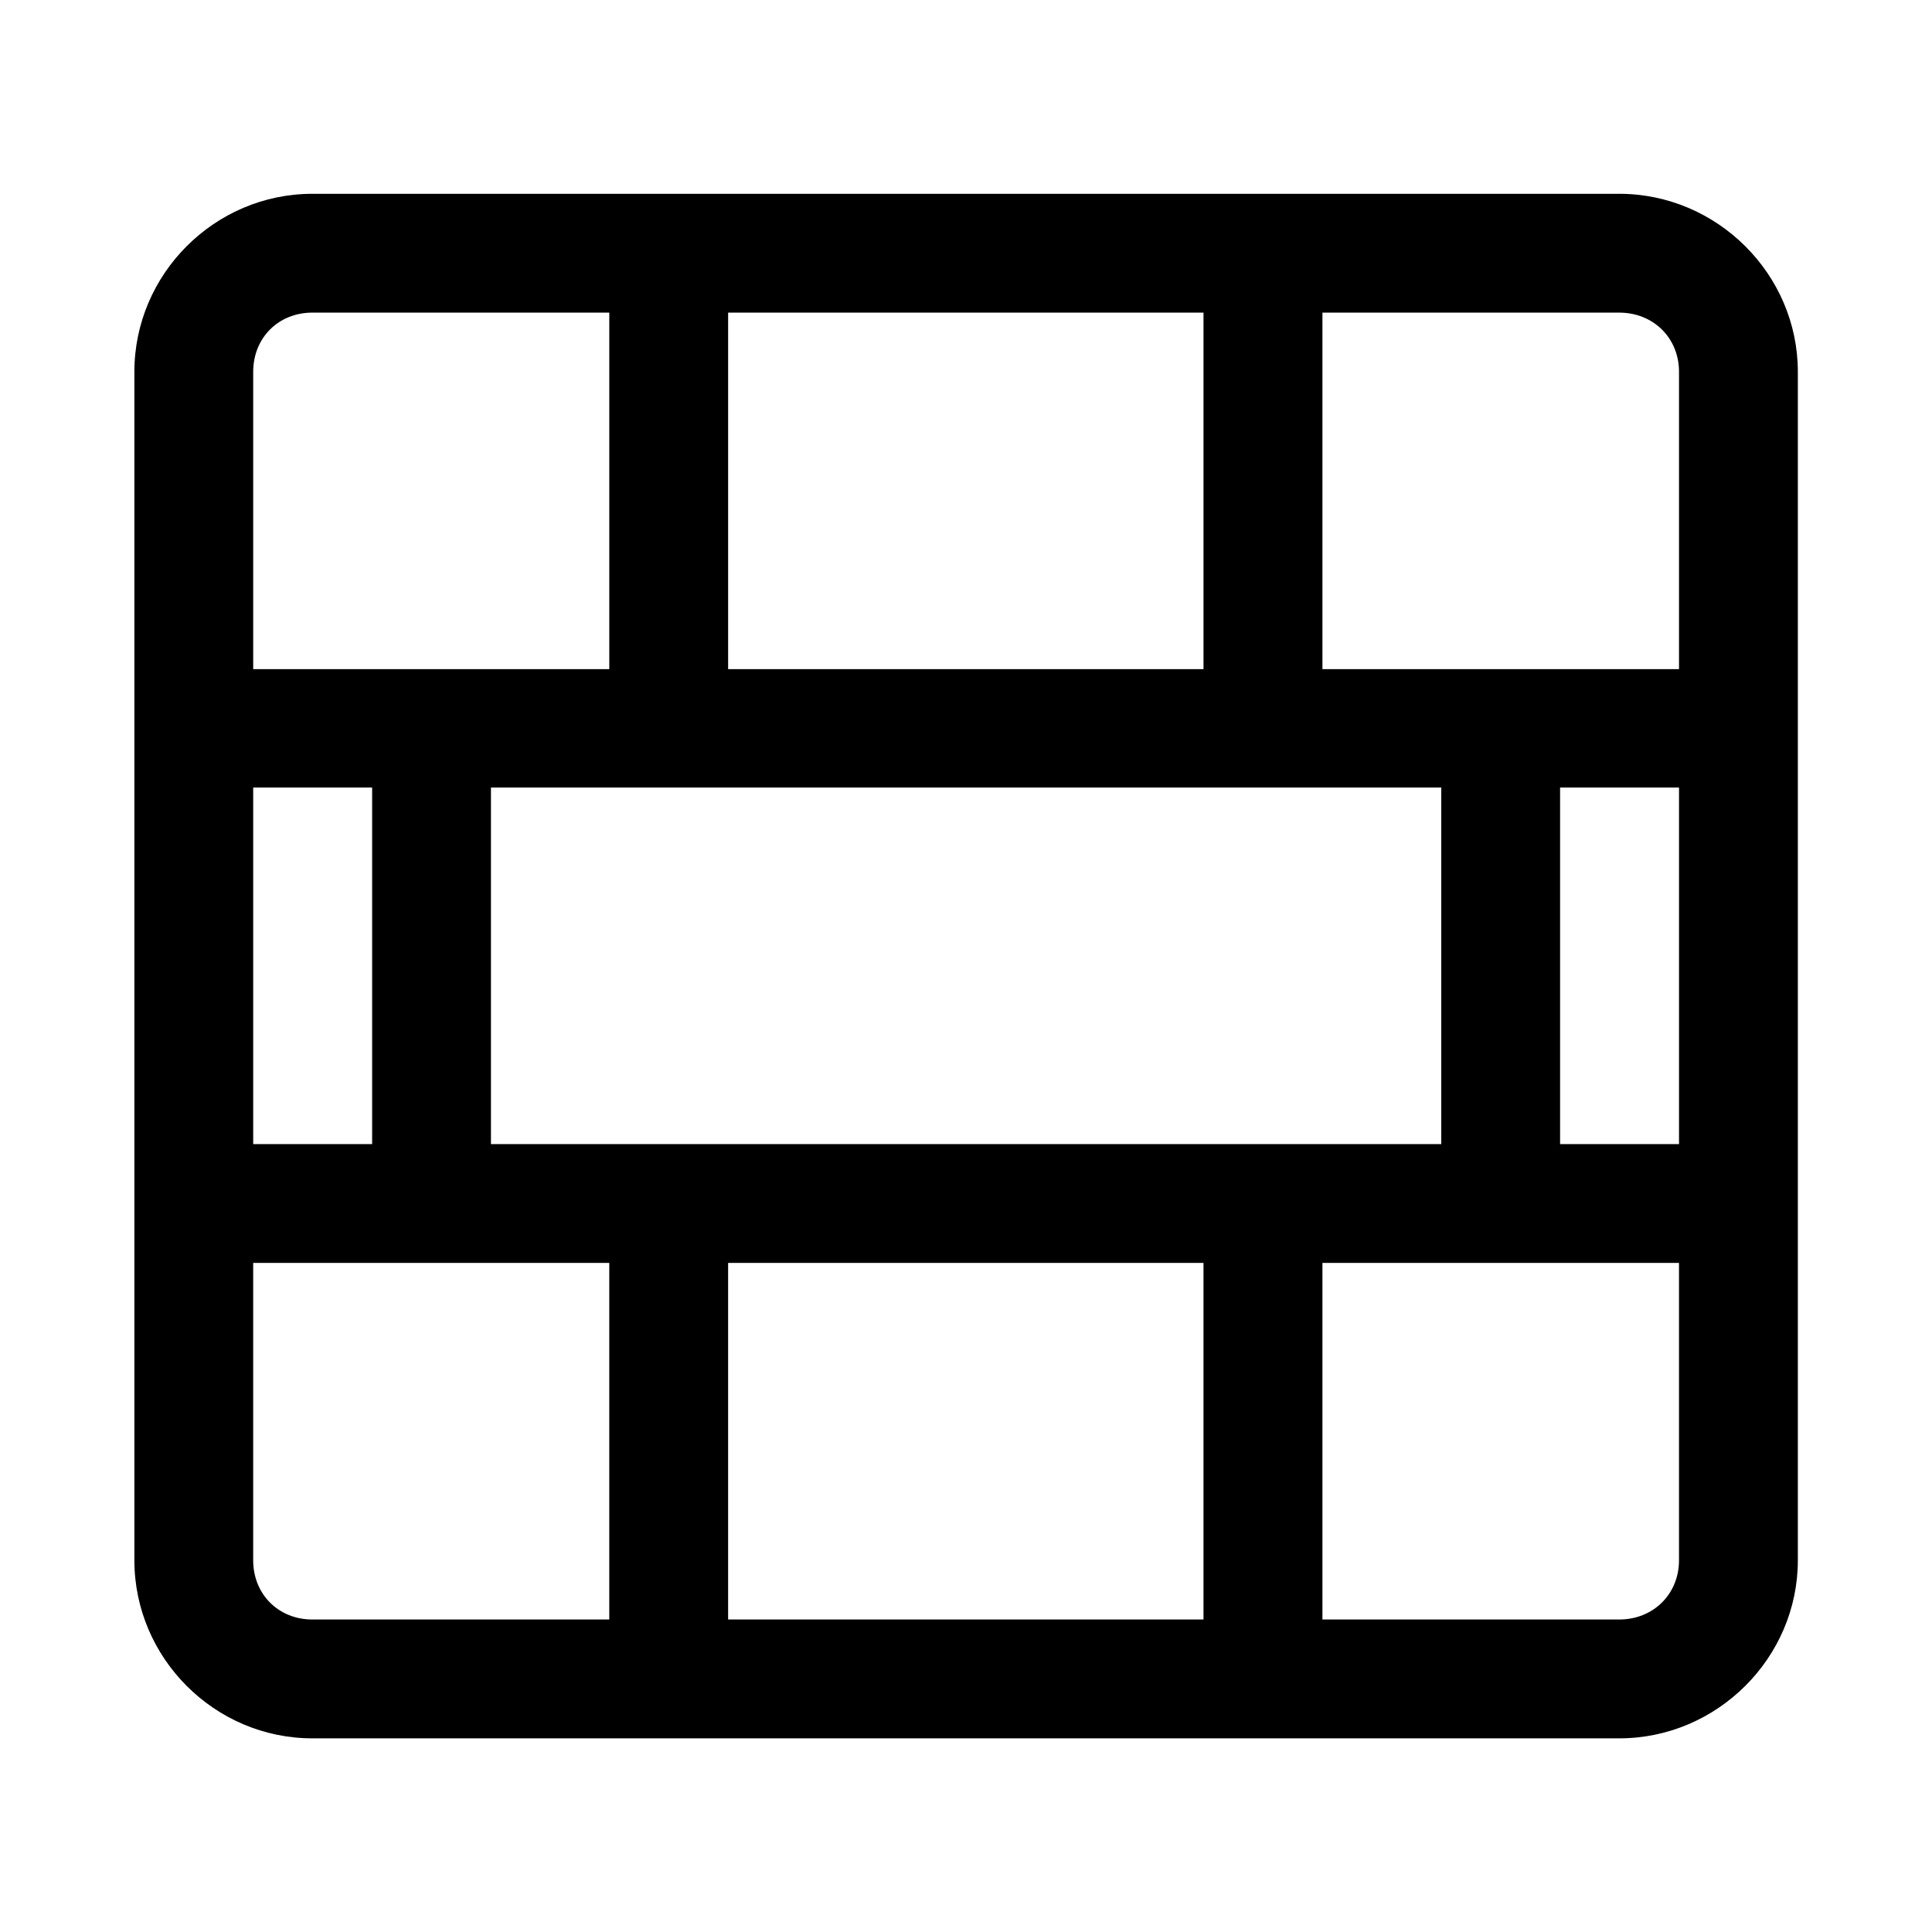
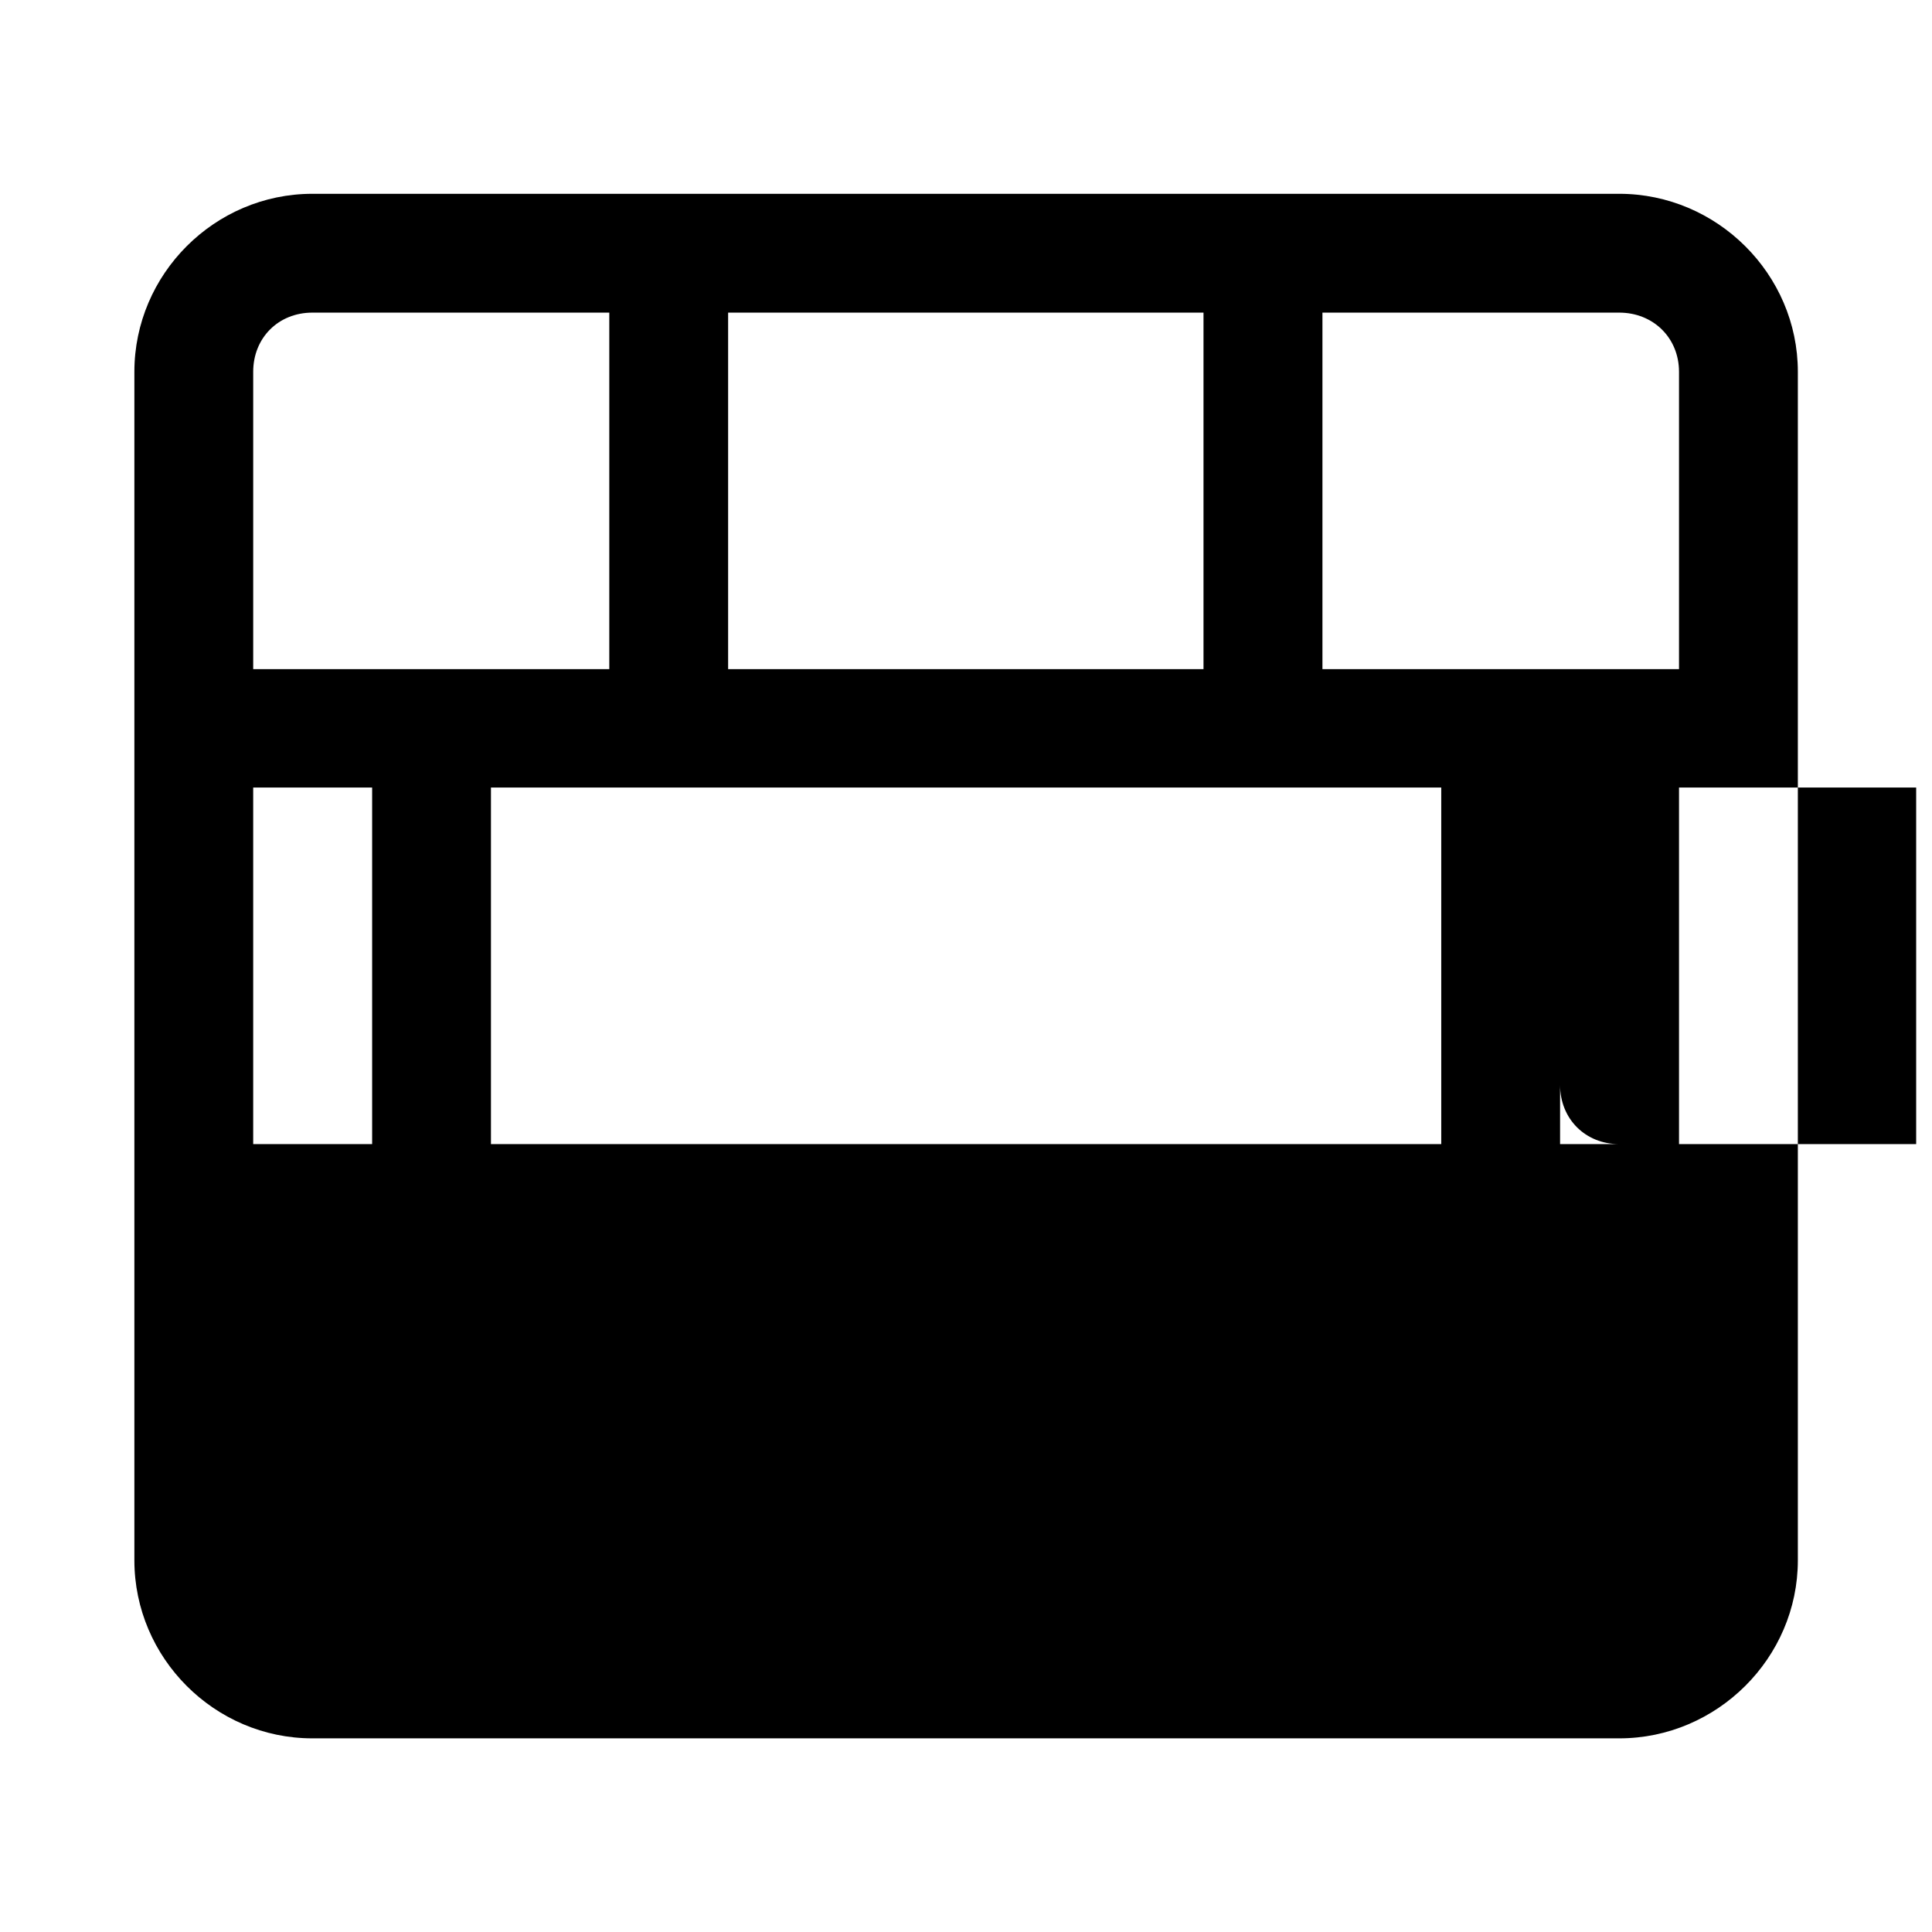
<svg xmlns="http://www.w3.org/2000/svg" fill="#000000" width="800px" height="800px" version="1.1" viewBox="144 144 512 512">
-   <path d="m226.78 195.36c-25.898 0-47.168 21.273-47.168 47.172v314.96c0 25.902 21.27 47.188 47.168 47.188h346.34c25.898 0 47.328-21.285 47.328-47.188v-314.96c0-25.898-21.43-47.172-47.328-47.172zm0 31.488h78.688v94.48h-94.367v-78.797c0-9.008 6.691-15.684 15.68-15.684zm110.18 0h125.98v94.48h-125.98zm157.5 0h78.656c8.992 0 15.84 6.676 15.84 15.684v78.797h-94.496zm-283.36 125.86h31.52v94.496h-31.52zm63.008 0h251.84v94.496h-251.84zm283.33 0h31.52v94.496h-31.52zm-346.34 125.98h94.367v94.496h-78.688c-8.988 0-15.68-6.691-15.68-15.699zm125.86 0h125.98v94.496h-125.98zm157.5 0h94.496v78.797c0 9.008-6.848 15.699-15.84 15.699h-78.656z" />
+   <path d="m226.78 195.36c-25.898 0-47.168 21.273-47.168 47.172v314.96c0 25.902 21.27 47.188 47.168 47.188h346.34c25.898 0 47.328-21.285 47.328-47.188v-314.96c0-25.898-21.43-47.172-47.328-47.172zm0 31.488h78.688v94.48h-94.367v-78.797c0-9.008 6.691-15.684 15.68-15.684zm110.18 0h125.98v94.48h-125.98zm157.5 0h78.656c8.992 0 15.84 6.676 15.84 15.684v78.797h-94.496zm-283.36 125.86h31.52v94.496h-31.52zm63.008 0h251.84v94.496h-251.84zm283.33 0h31.52v94.496h-31.52zh94.367v94.496h-78.688c-8.988 0-15.68-6.691-15.68-15.699zm125.86 0h125.98v94.496h-125.98zm157.5 0h94.496v78.797c0 9.008-6.848 15.699-15.84 15.699h-78.656z" />
</svg>